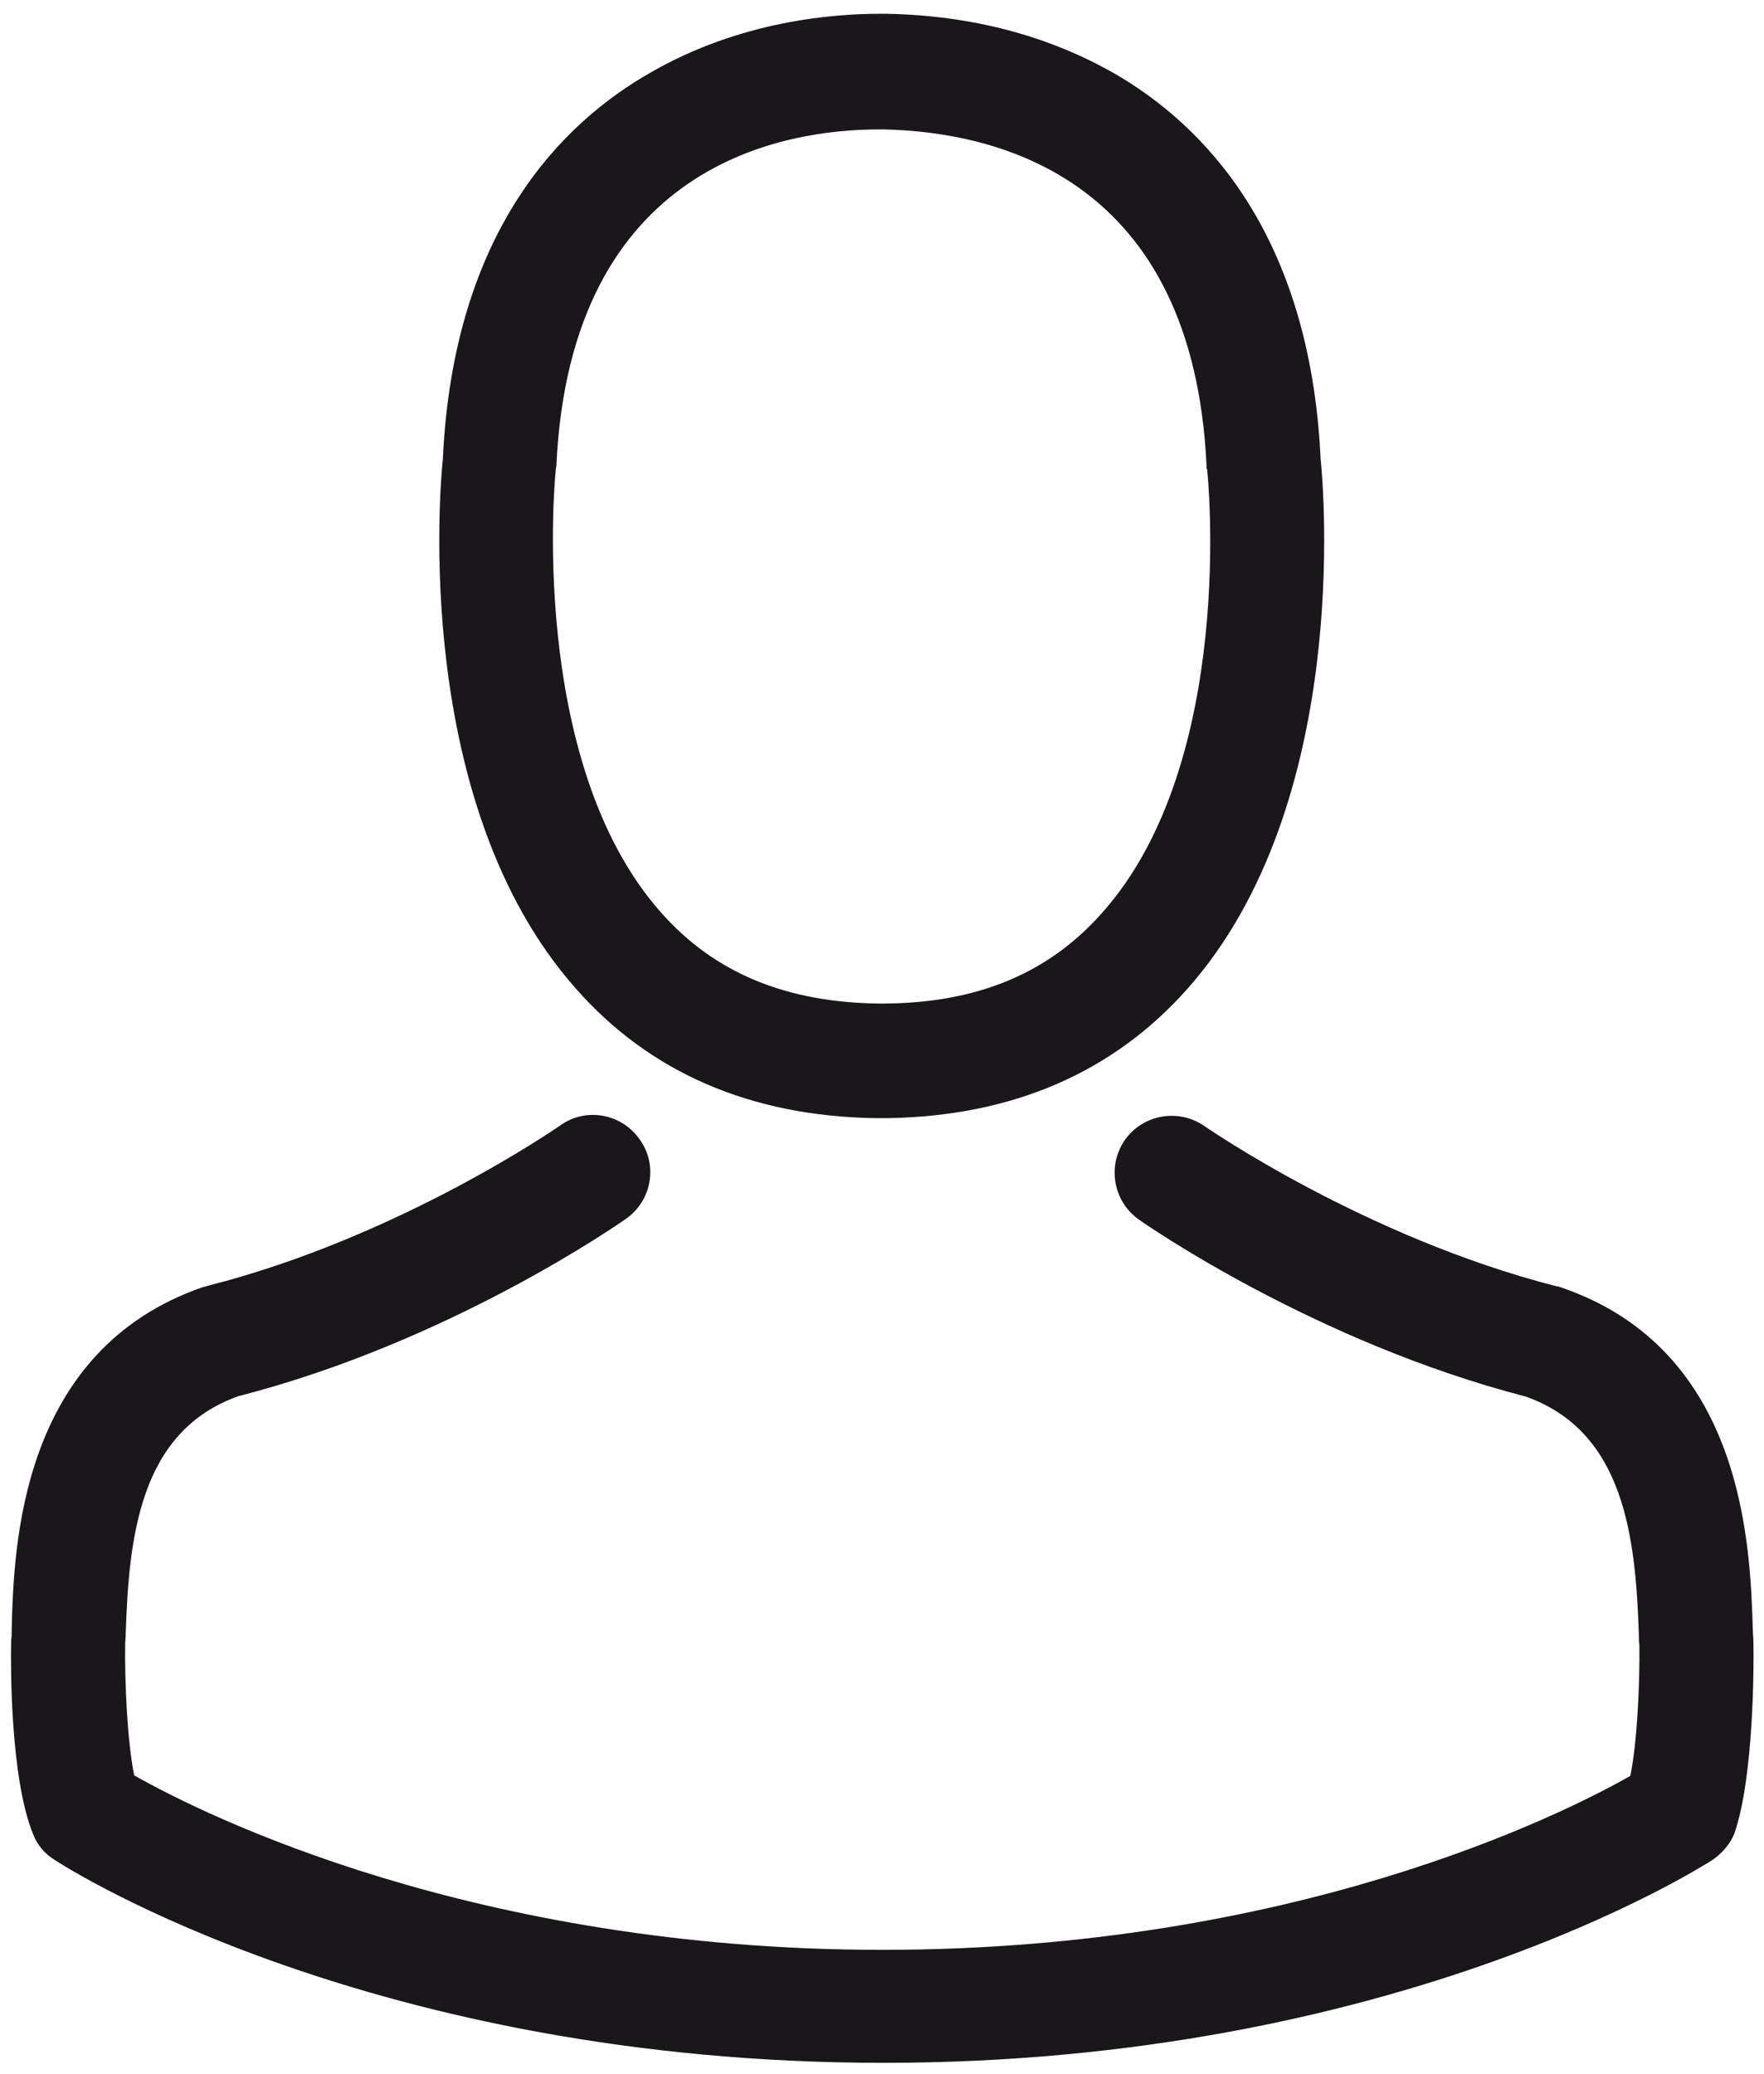
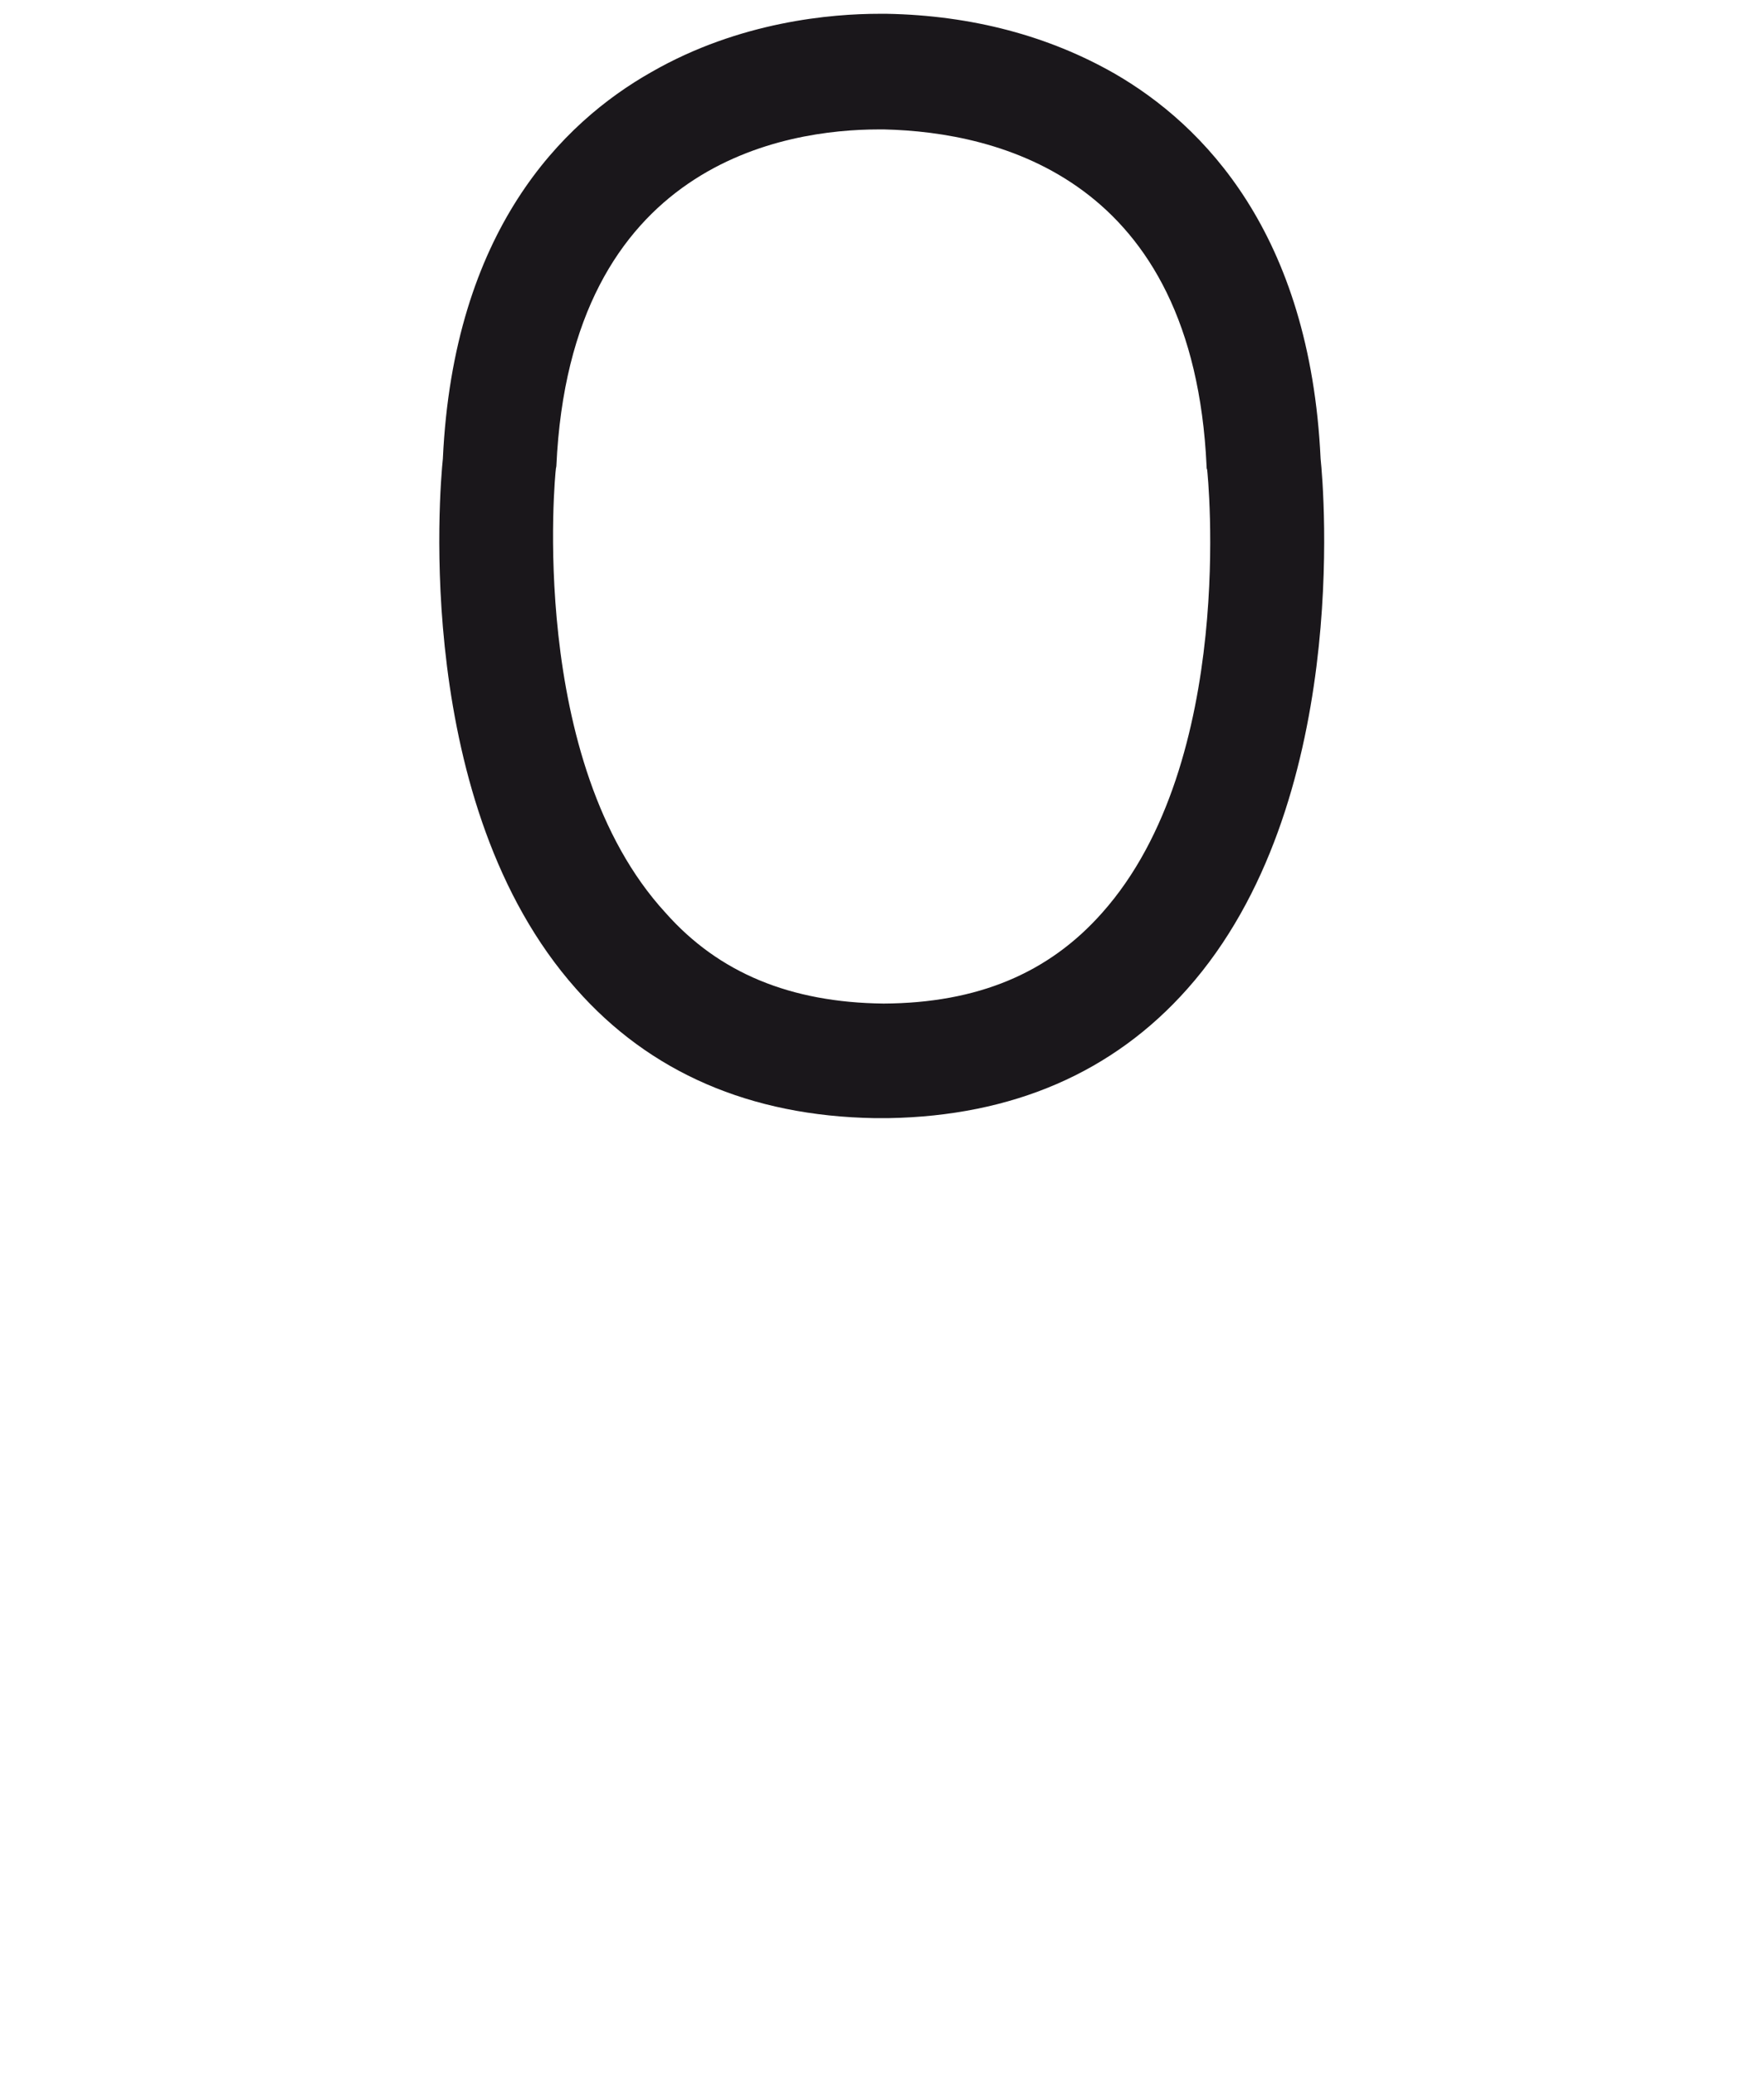
<svg xmlns="http://www.w3.org/2000/svg" version="1.1" x="0px" y="0px" viewBox="-131 225.9 332.6 391" style="enable-background:new -131 225.9 332.6 391;" xml:space="preserve">
  <style type="text/css">
	.st0{fill:#1A171B;}
</style>
-   <path class="st0" d="M33.9,436.7h2.6c23.4-0.4,42.4-8.6,56.4-24.4c30.8-34.7,25.7-94.2,25.1-99.9c-2-42.6-22.2-63-38.8-72.6  c-12.4-7.1-26.9-11-43-11.3h-1.4c-8.9,0-26.3,1.4-43,11c-16.8,9.5-37.3,29.9-39.3,72.9c-0.6,5.7-5.7,65.2,25.1,99.9  C-8.5,428.1,10.5,436.3,33.9,436.7 M-26.2,314.4c0-0.2,0.1-0.5,0.1-0.6c2.6-57.4,43.4-63.5,60.8-63.5h1c21.6,0.5,58.3,9.3,60.8,63.5  c0,0.2,0,0.5,0.1,0.6c0.1,0.6,5.7,55-19.8,83.6c-10.1,11.4-23.5,17-41.2,17.1h-0.8c-17.6-0.2-31.1-5.8-41.1-17.1  C-31.7,369.5-26.3,314.9-26.2,314.4" />
-   <path class="st0" d="M199.6,535.5v-0.2c0-0.6-0.1-1.3-0.1-2c-0.5-15.8-1.5-52.9-36.2-64.7c-0.2-0.1-0.6-0.2-0.8-0.2  c-36.1-9.2-66.1-30-66.4-30.2c-4.9-3.4-11.6-2.2-15,2.6c-3.4,4.9-2.2,11.6,2.6,15c1.4,1,33.2,23.1,73,33.4  c18.6,6.6,20.7,26.6,21.3,44.8c0,0.7,0,1.4,0.1,2c0.1,7.2-0.4,18.3-1.7,24.7c-13,7.4-63.8,32.8-141,32.8  c-77,0-128.1-25.5-141.1-32.9c-1.3-6.4-1.8-17.5-1.7-24.7c0-0.6,0.1-1.3,0.1-2c0.6-18.2,2.6-38.2,21.3-44.8  c39.8-10.2,71.7-32.5,73-33.4c4.9-3.4,6.1-10.2,2.6-15c-3.4-4.9-10.2-6.1-15-2.6c-0.3,0.2-30.2,21-66.4,30.2  c-0.3,0.1-0.6,0.2-0.8,0.2c-34.7,11.9-35.8,49-36.2,64.7c0,0.7,0,1.4-0.1,2v0.2c-0.1,4.2-0.2,25.5,4.1,36.2c0.8,2.1,2.2,3.8,4.2,5  c2.4,1.6,59.9,38.2,156.2,38.2s153.8-36.7,156.2-38.2c1.8-1.2,3.4-3,4.2-5C199.7,561,199.7,539.6,199.6,535.5" />
+   <path class="st0" d="M33.9,436.7h2.6c23.4-0.4,42.4-8.6,56.4-24.4c30.8-34.7,25.7-94.2,25.1-99.9c-2-42.6-22.2-63-38.8-72.6  c-12.4-7.1-26.9-11-43-11.3h-1.4c-8.9,0-26.3,1.4-43,11c-16.8,9.5-37.3,29.9-39.3,72.9c-0.6,5.7-5.7,65.2,25.1,99.9  C-8.5,428.1,10.5,436.3,33.9,436.7 M-26.2,314.4c0-0.2,0.1-0.5,0.1-0.6c2.6-57.4,43.4-63.5,60.8-63.5h1c21.6,0.5,58.3,9.3,60.8,63.5  c0,0.2,0,0.5,0.1,0.6c0.1,0.6,5.7,55-19.8,83.6c-10.1,11.4-23.5,17-41.2,17.1c-17.6-0.2-31.1-5.8-41.1-17.1  C-31.7,369.5-26.3,314.9-26.2,314.4" />
</svg>